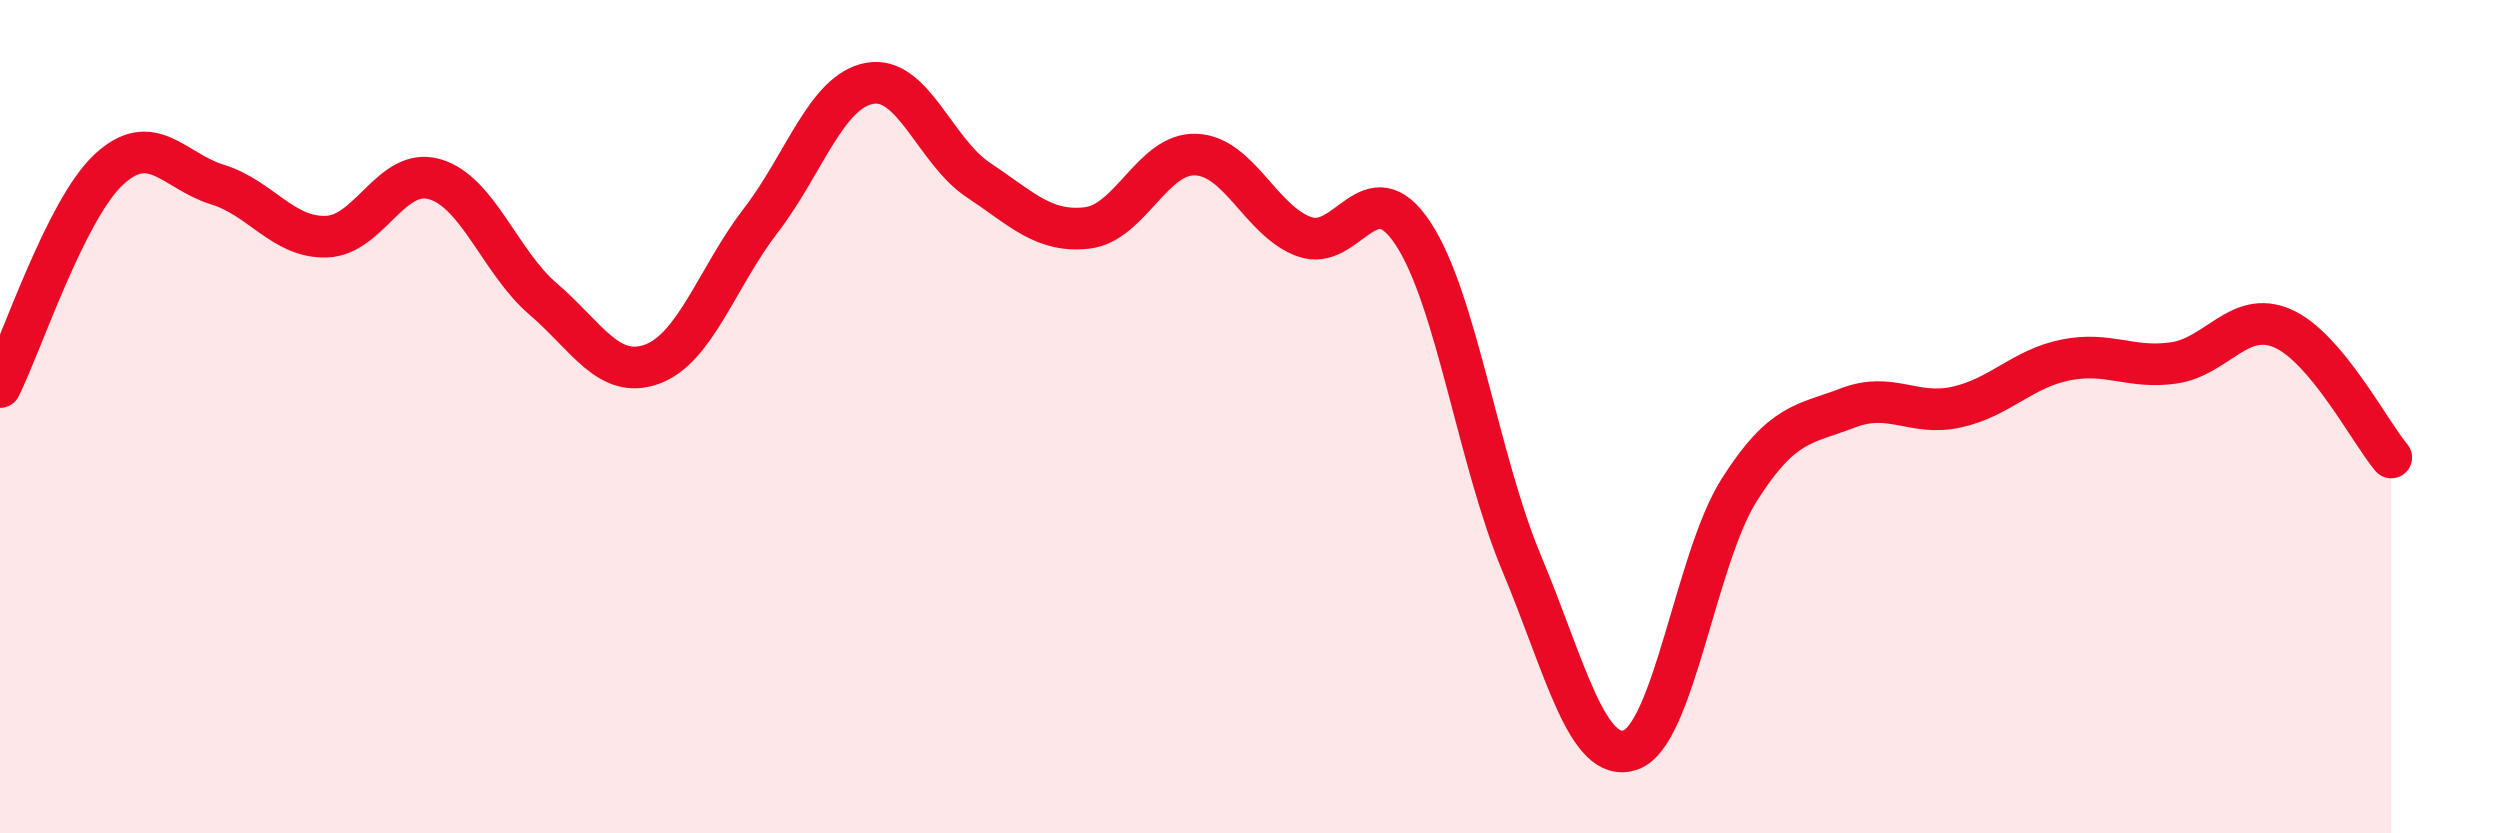
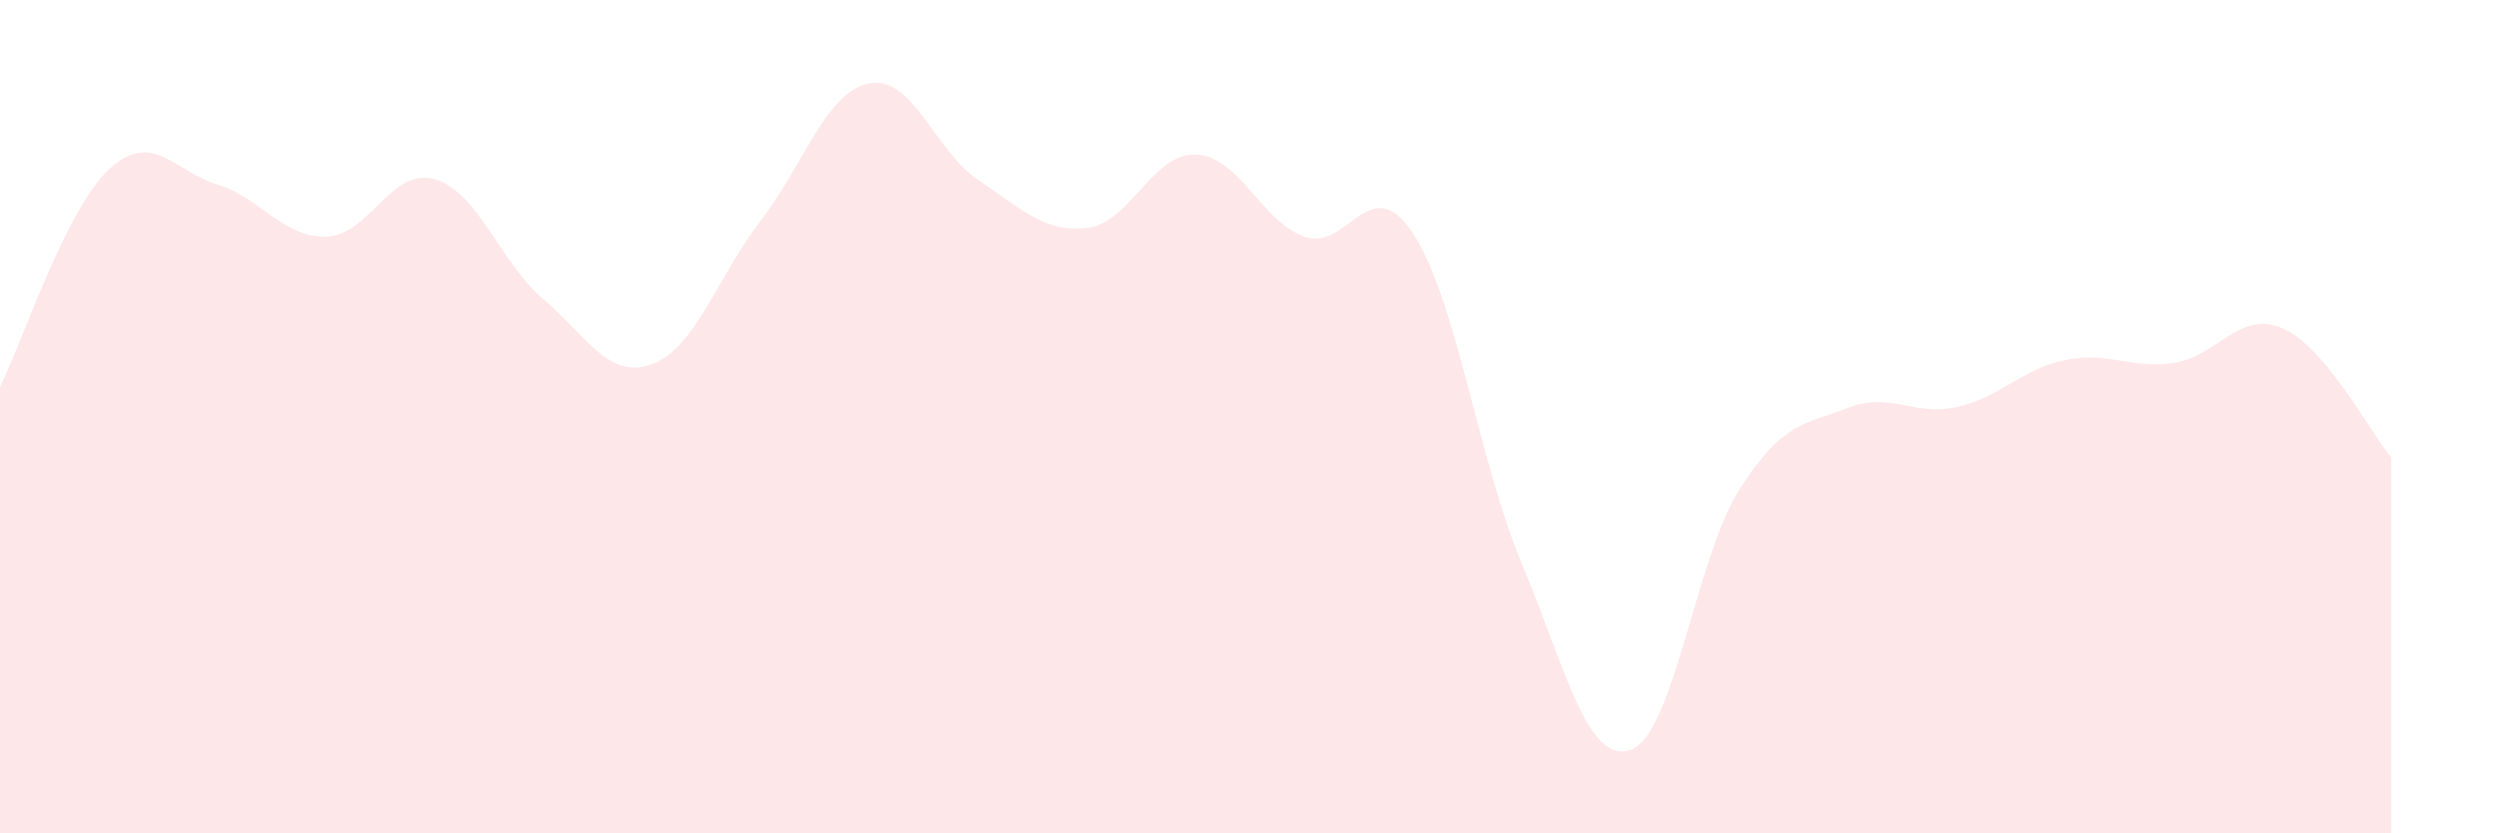
<svg xmlns="http://www.w3.org/2000/svg" width="60" height="20" viewBox="0 0 60 20">
  <path d="M 0,9.29 C 0.52,8.25 1.57,5.04 2.61,4.07 C 3.65,3.1 4.18,4.11 5.22,4.43 C 6.26,4.75 6.79,5.71 7.83,5.68 C 8.87,5.65 9.39,4 10.43,4.3 C 11.47,4.6 12,6.29 13.04,7.18 C 14.08,8.07 14.61,9.12 15.65,8.74 C 16.69,8.36 17.22,6.64 18.26,5.29 C 19.3,3.94 19.83,2.19 20.87,2 C 21.91,1.81 22.44,3.63 23.48,4.32 C 24.52,5.01 25.05,5.59 26.09,5.47 C 27.13,5.35 27.66,3.67 28.7,3.71 C 29.74,3.75 30.26,5.3 31.3,5.68 C 32.34,6.06 32.87,4.03 33.91,5.6 C 34.95,7.17 35.48,11.04 36.52,13.52 C 37.56,16 38.09,18.35 39.13,18 C 40.17,17.65 40.7,13.4 41.74,11.76 C 42.78,10.12 43.31,10.19 44.35,9.79 C 45.39,9.39 45.92,10 46.96,9.77 C 48,9.54 48.53,8.85 49.57,8.64 C 50.61,8.43 51.13,8.86 52.17,8.71 C 53.21,8.56 53.74,7.43 54.78,7.88 C 55.82,8.33 56.87,10.36 57.39,10.98L57.39 20L0 20Z" fill="#EB0A25" opacity="0.1" stroke-linecap="round" stroke-linejoin="round" />
-   <path d="M 0,9.29 C 0.52,8.25 1.57,5.04 2.61,4.07 C 3.65,3.1 4.18,4.11 5.22,4.43 C 6.26,4.75 6.79,5.71 7.83,5.68 C 8.87,5.65 9.39,4 10.43,4.3 C 11.47,4.6 12,6.29 13.04,7.18 C 14.08,8.07 14.61,9.12 15.65,8.74 C 16.69,8.36 17.22,6.64 18.26,5.29 C 19.3,3.94 19.83,2.19 20.87,2 C 21.91,1.81 22.44,3.63 23.48,4.32 C 24.52,5.01 25.05,5.59 26.09,5.47 C 27.13,5.35 27.66,3.67 28.7,3.71 C 29.74,3.75 30.26,5.3 31.3,5.68 C 32.34,6.06 32.87,4.03 33.91,5.6 C 34.95,7.17 35.48,11.04 36.52,13.52 C 37.56,16 38.09,18.35 39.13,18 C 40.17,17.65 40.7,13.4 41.74,11.76 C 42.78,10.12 43.31,10.19 44.35,9.79 C 45.39,9.39 45.92,10 46.96,9.77 C 48,9.54 48.53,8.85 49.57,8.64 C 50.61,8.43 51.13,8.86 52.17,8.71 C 53.21,8.56 53.74,7.43 54.78,7.88 C 55.82,8.33 56.87,10.36 57.39,10.98" stroke="#EB0A25" stroke-width="1" fill="none" stroke-linecap="round" stroke-linejoin="round" />
</svg>